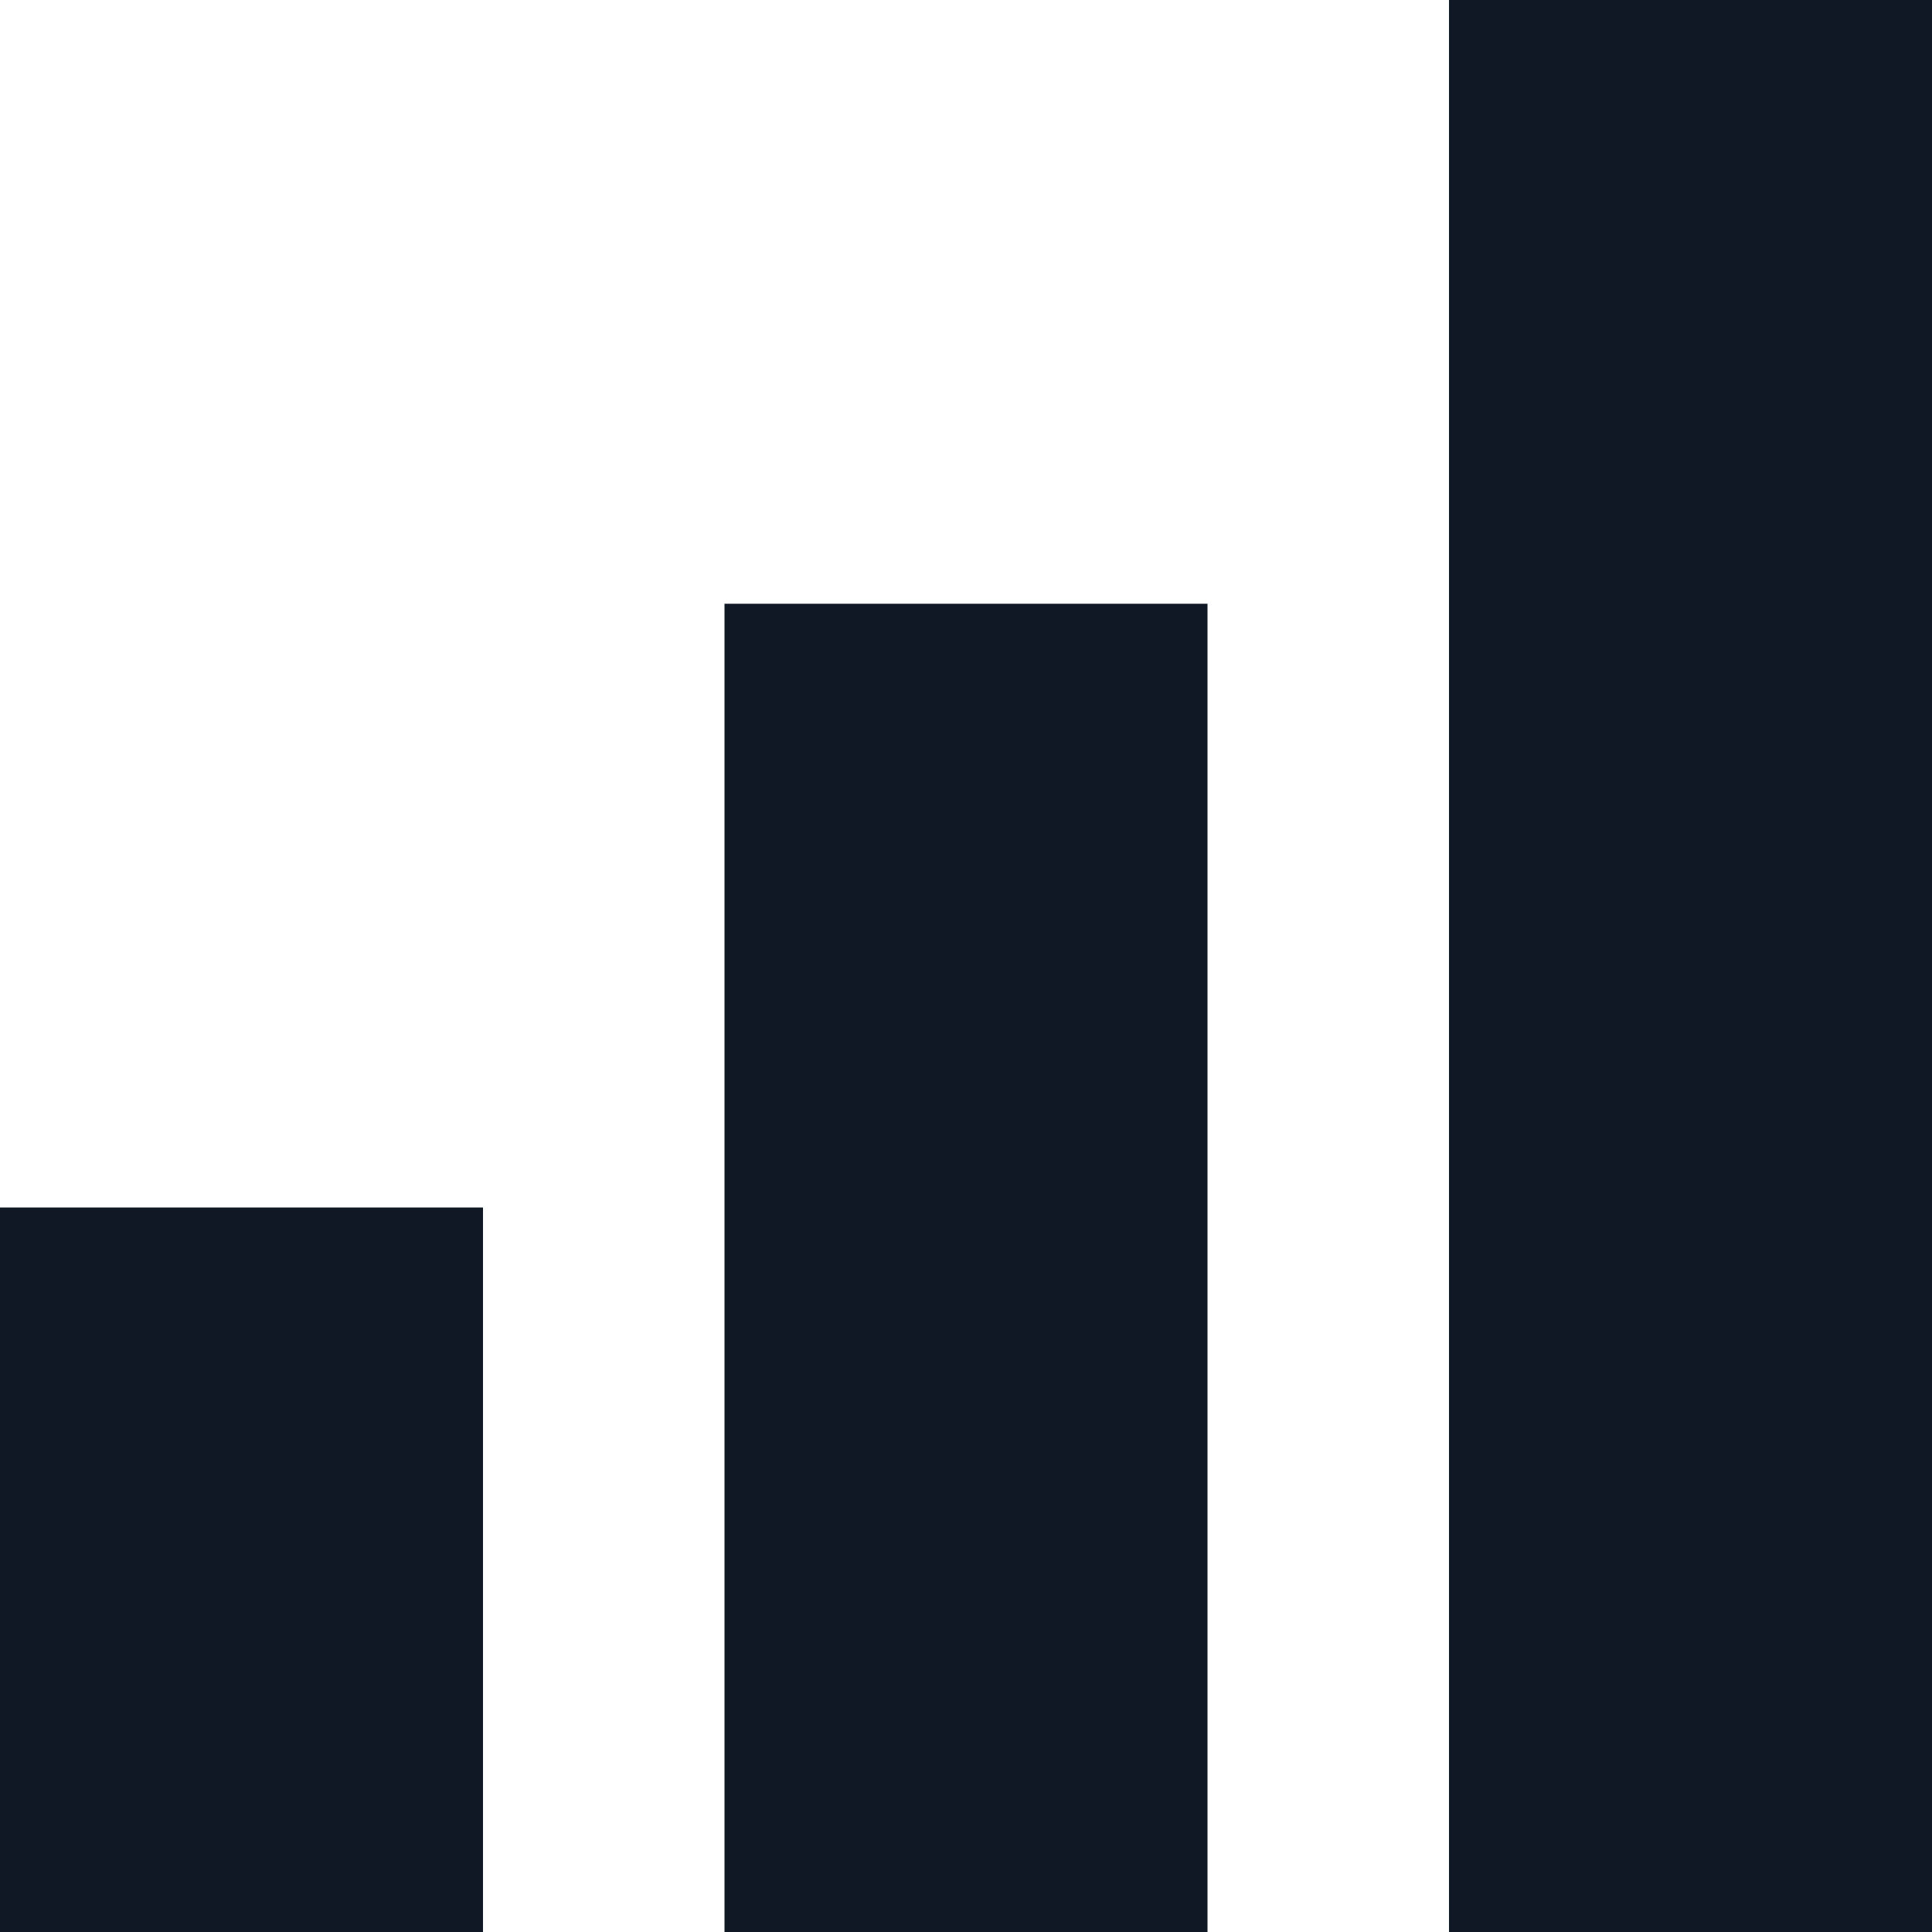
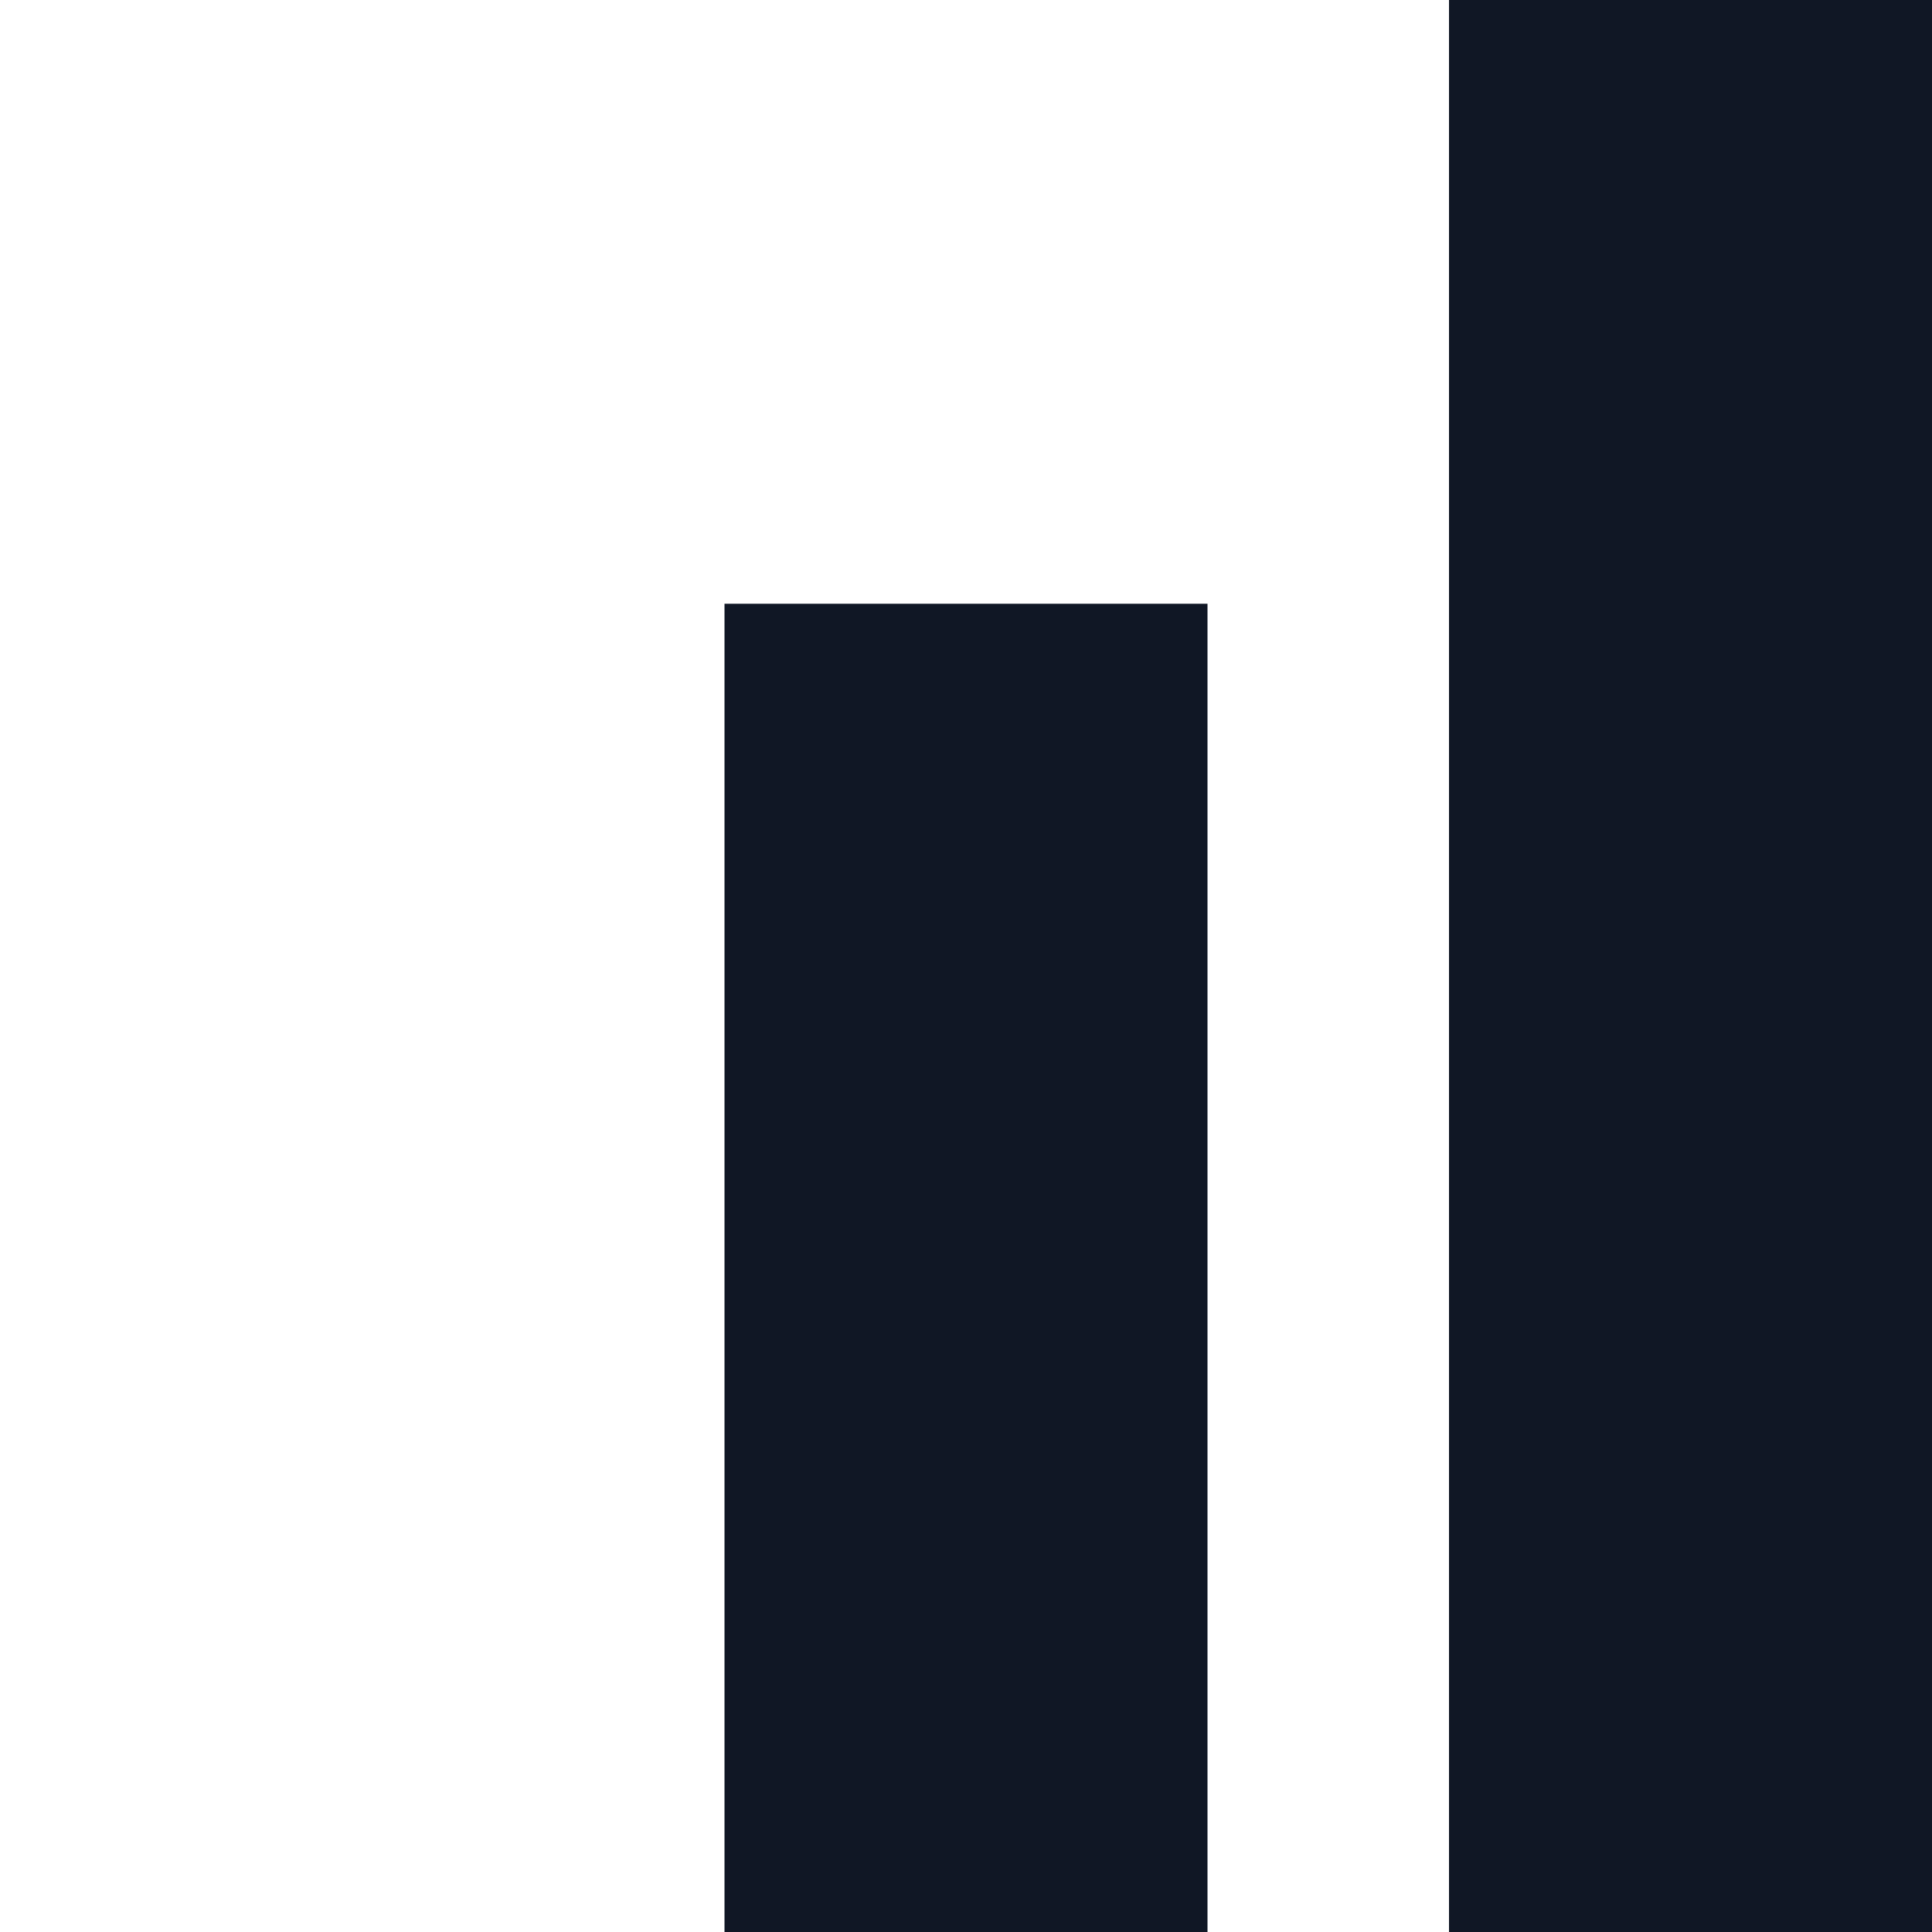
<svg xmlns="http://www.w3.org/2000/svg" width="28" height="28" viewBox="0 0 28 28" fill="none">
  <path d="M21 0H28V28H21V0Z" fill="#101725" />
-   <path d="M10.5 8.75H17.5V28H10.5V8.75Z" fill="#101725" />
-   <path d="M0 17.5H7V28H0V17.5Z" fill="#101725" />
+   <path d="M10.5 8.75H17.5V28H10.5Z" fill="#101725" />
</svg>